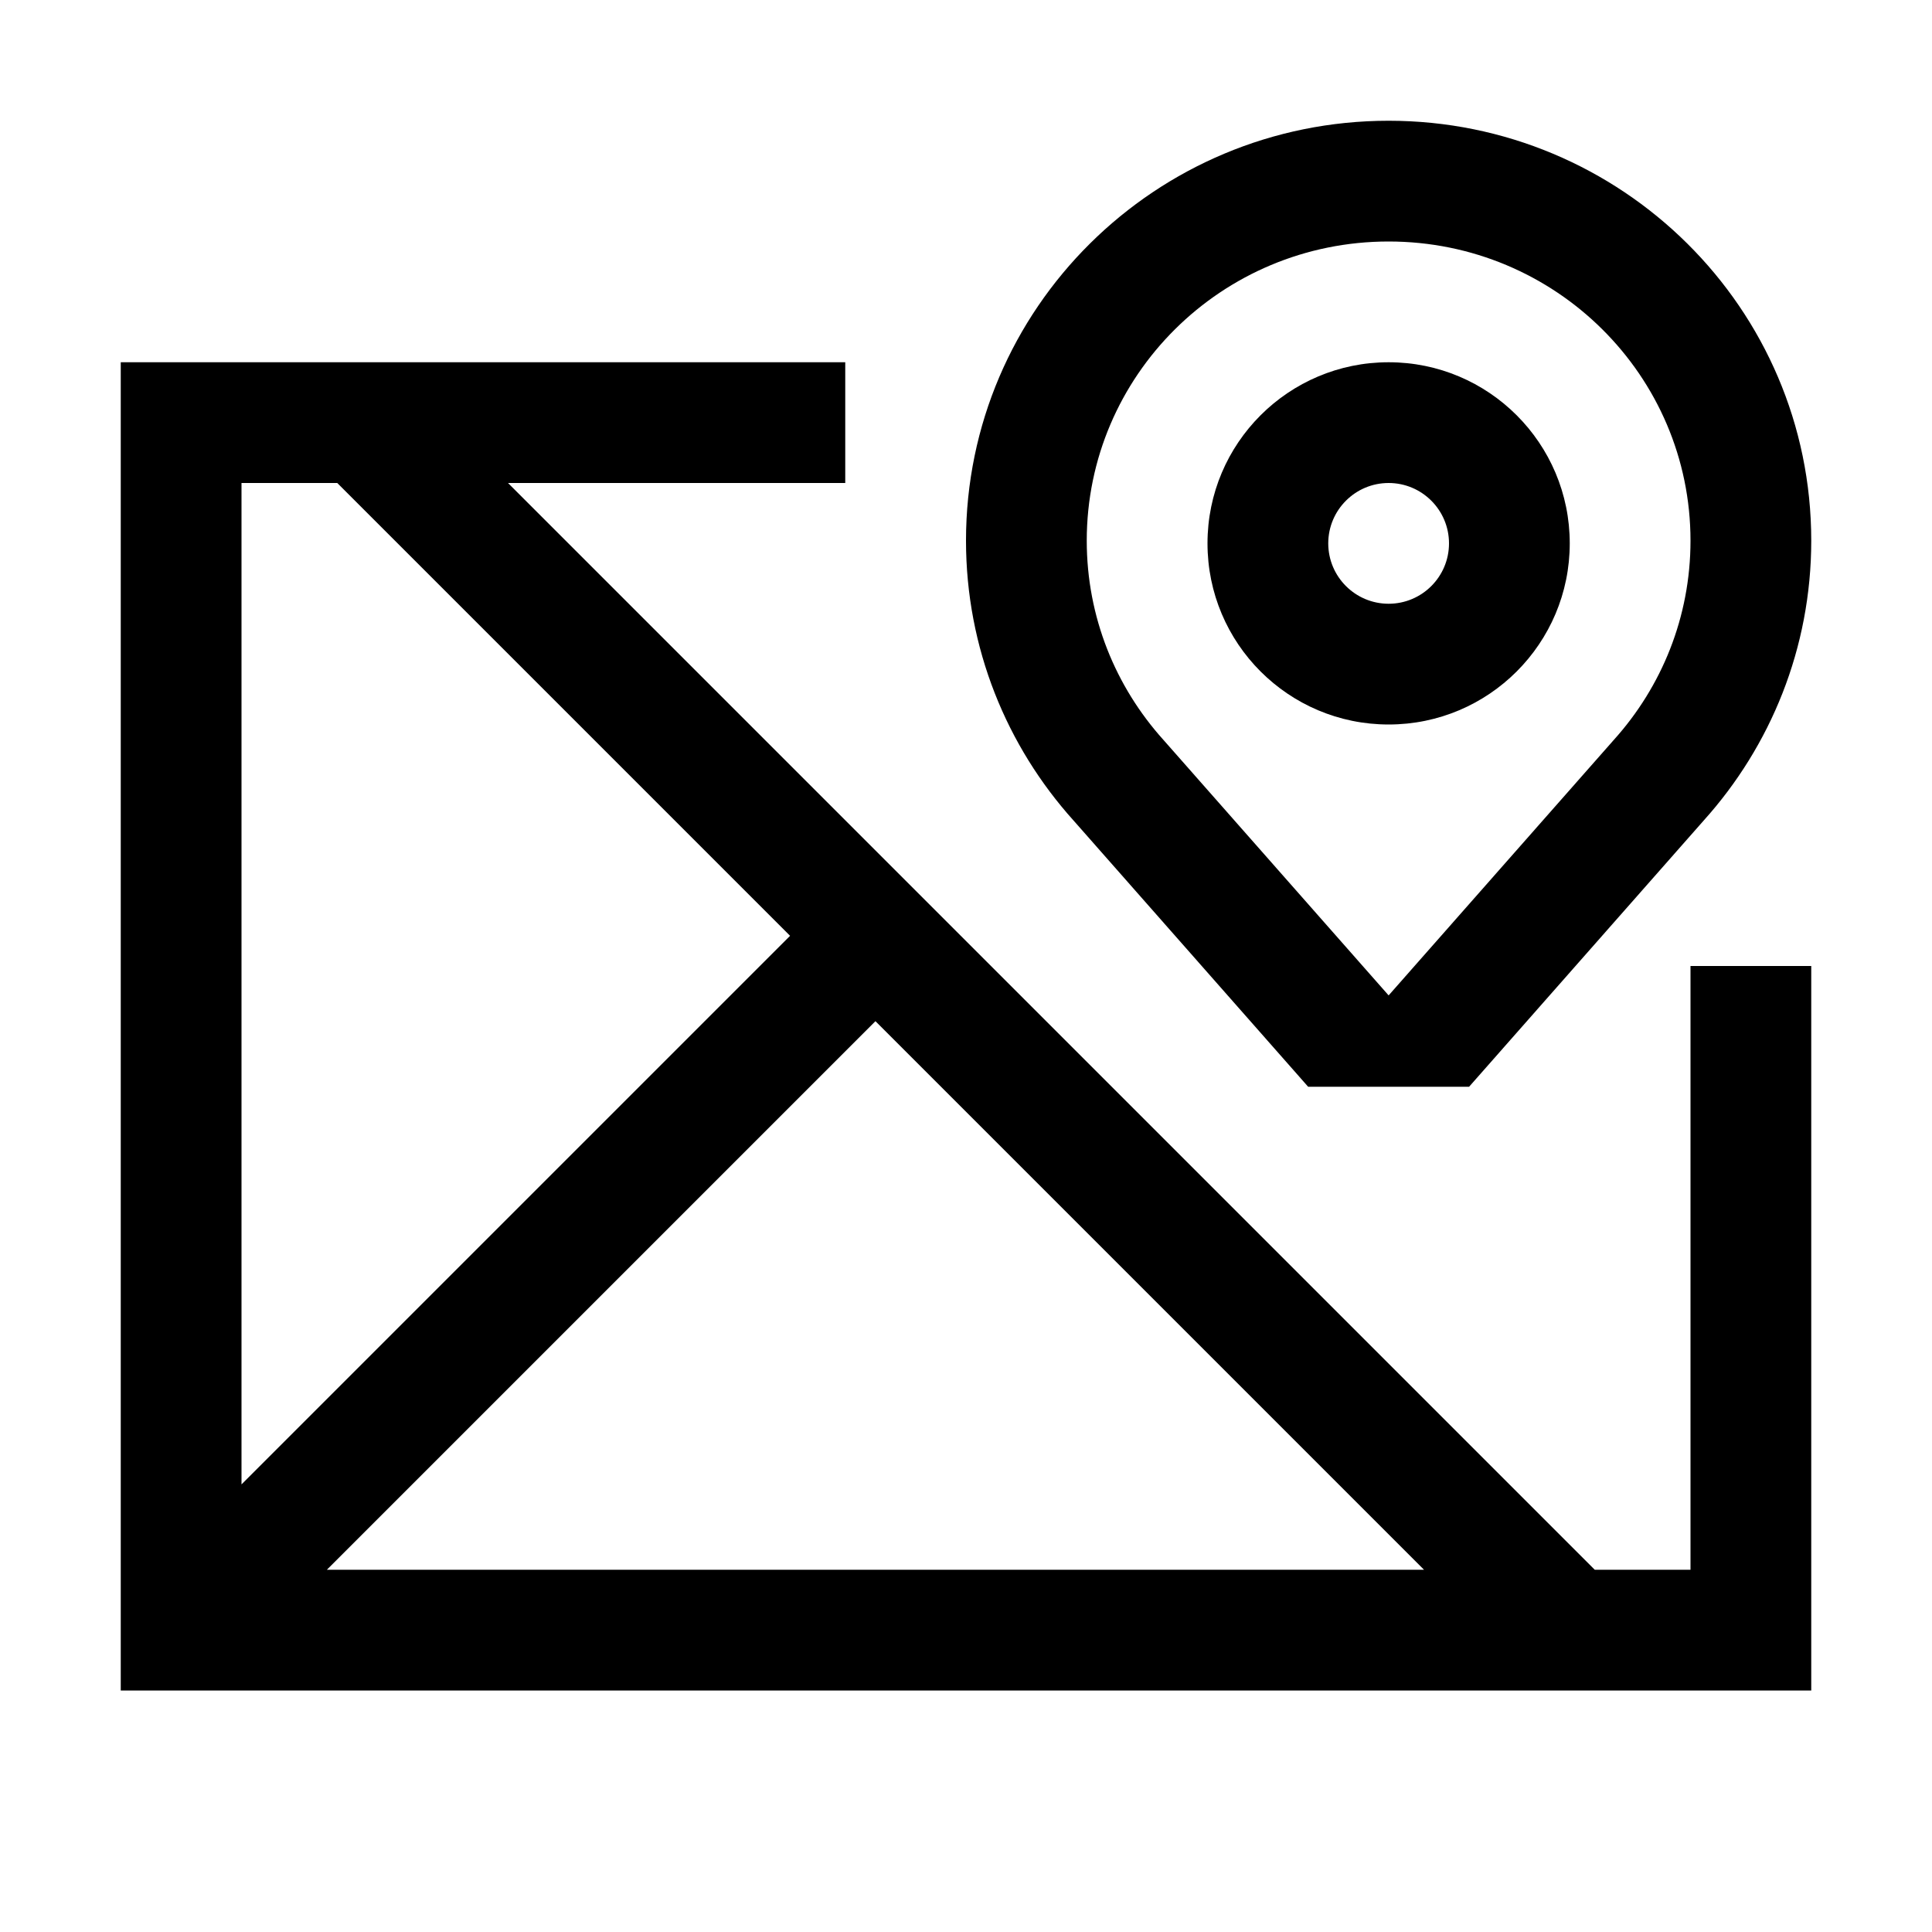
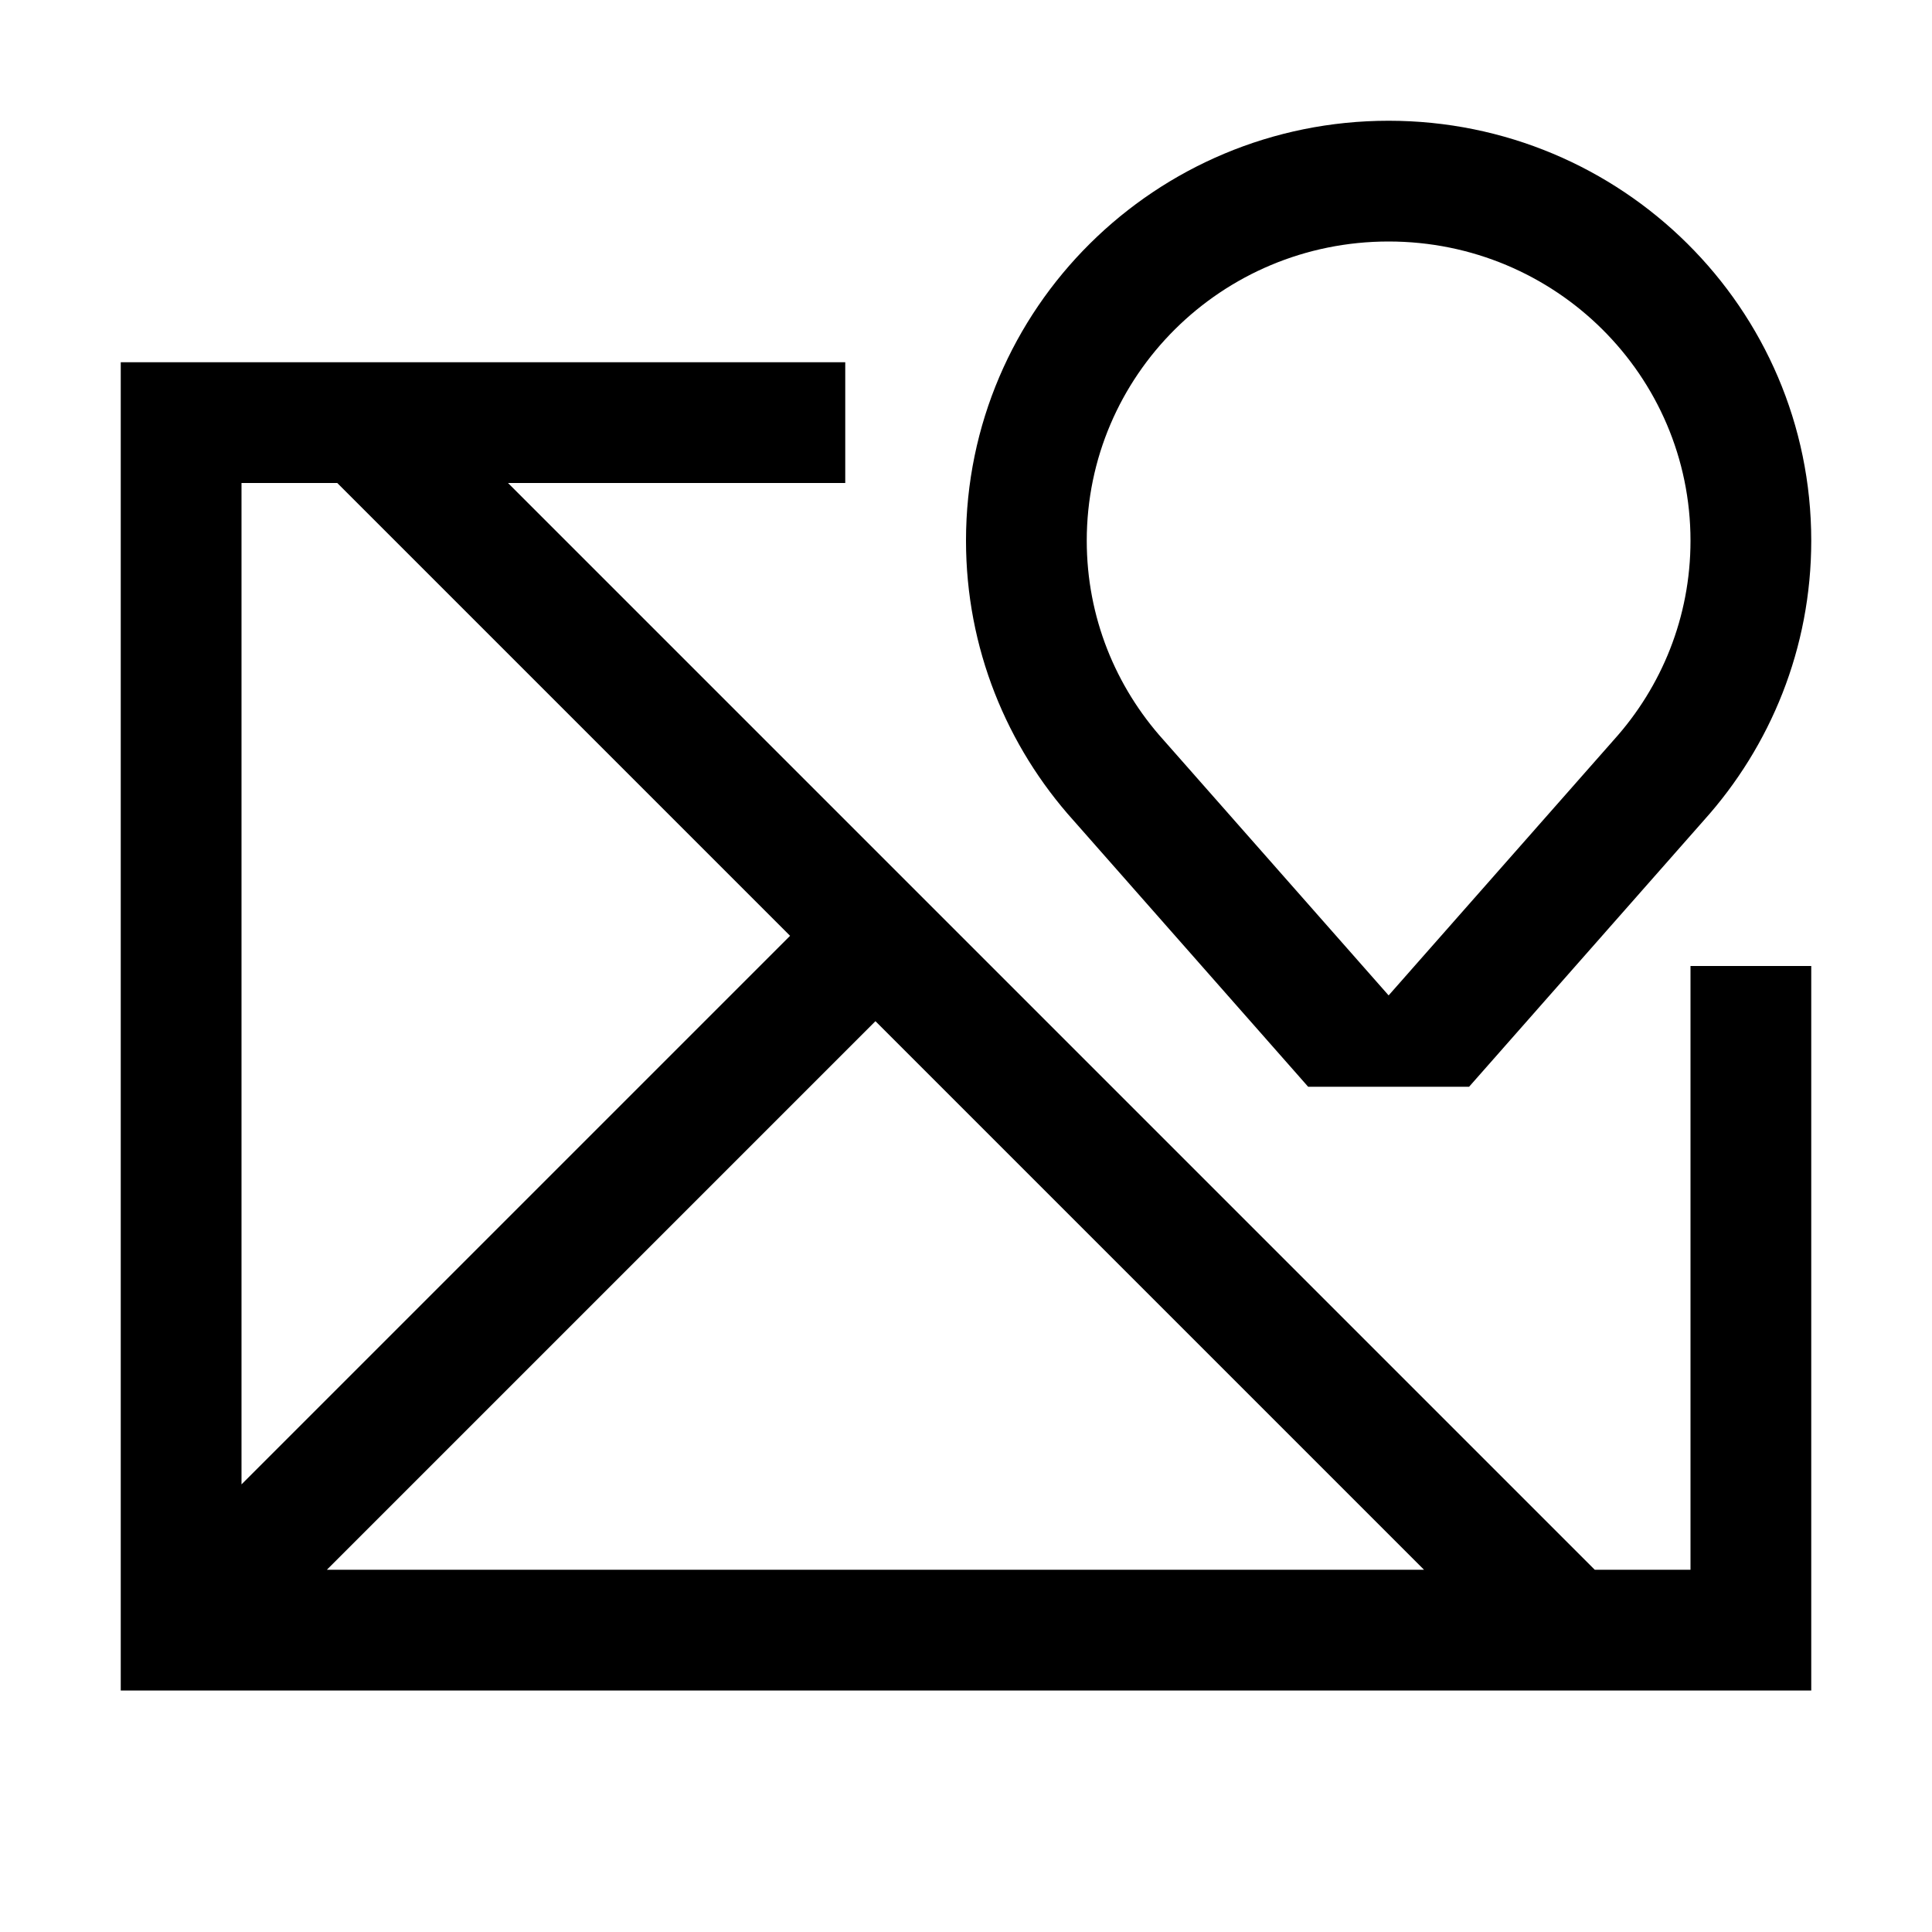
<svg xmlns="http://www.w3.org/2000/svg" width="32" height="32" viewBox="0 0 32 32" fill="none">
-   <path fill-rule="evenodd" clip-rule="evenodd" d="M20 9C20 7.343 21.343 6 23 6C24.657 6 26 7.343 26 9C26 10.657 24.657 12 23 12C21.343 12 20 10.657 20 9ZM23 8C22.448 8 22 8.448 22 9C22 9.552 22.448 10 23 10C23.552 10 24 9.552 24 9C24 8.448 23.552 8 23 8Z" fill="black" />
  <path fill-rule="evenodd" clip-rule="evenodd" d="M16 8.955C16 5.107 19.141 2 23 2C26.859 2 30 5.107 30 8.955C30 10.736 29.325 12.361 28.219 13.59L24.333 18H21.667L17.781 13.59C16.675 12.361 16 10.736 16 8.955ZM23 4C20.231 4 18 6.225 18 8.955C18 10.222 18.479 11.377 19.27 12.255L19.278 12.264L23 16.487L26.73 12.255C27.521 11.377 28 10.222 28 8.955C28 6.225 25.769 4 23 4Z" fill="black" />
  <path fill-rule="evenodd" clip-rule="evenodd" d="M14 6H2V28H30V16H28V26H26.414L8.414 8H14V6ZM5.586 8H4V24.586L13.086 15.5L5.586 8ZM23.586 26L14.5 16.914L5.414 26H23.586Z" fill="black" />
</svg>